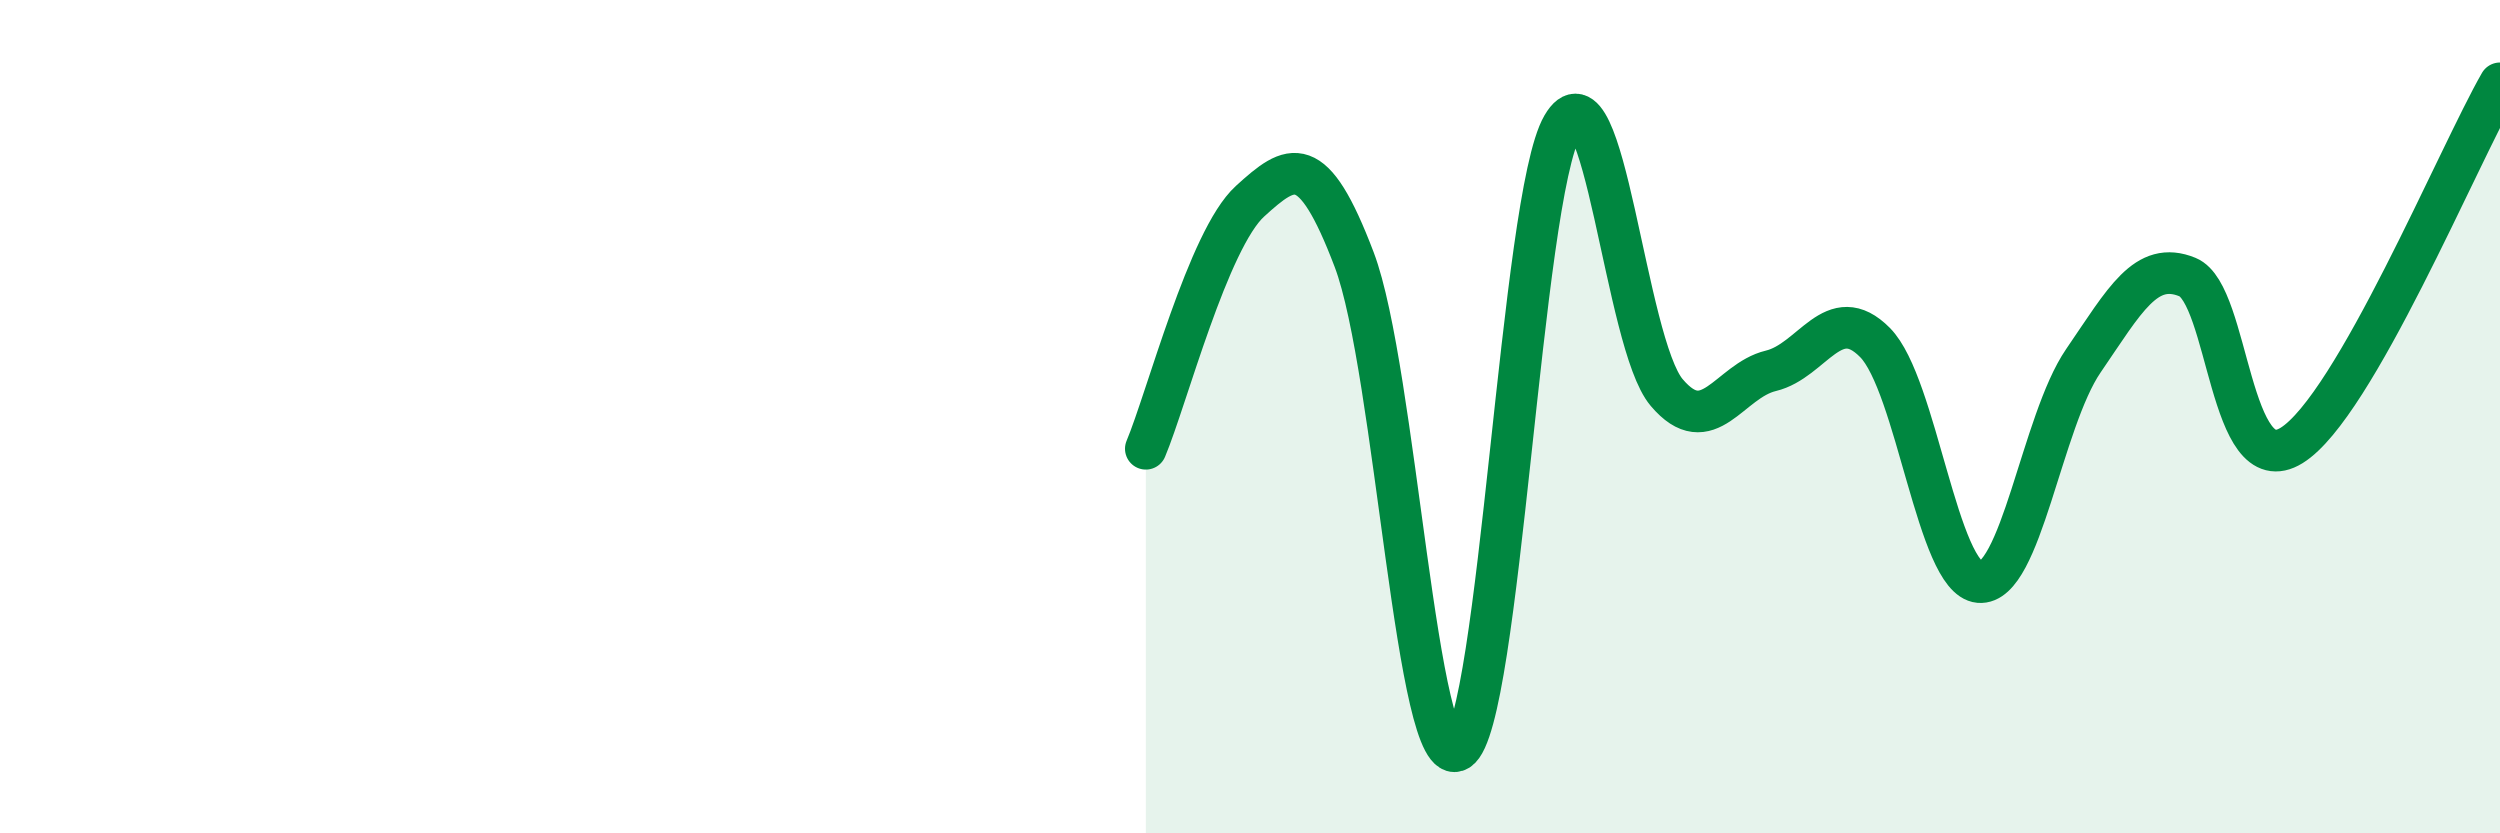
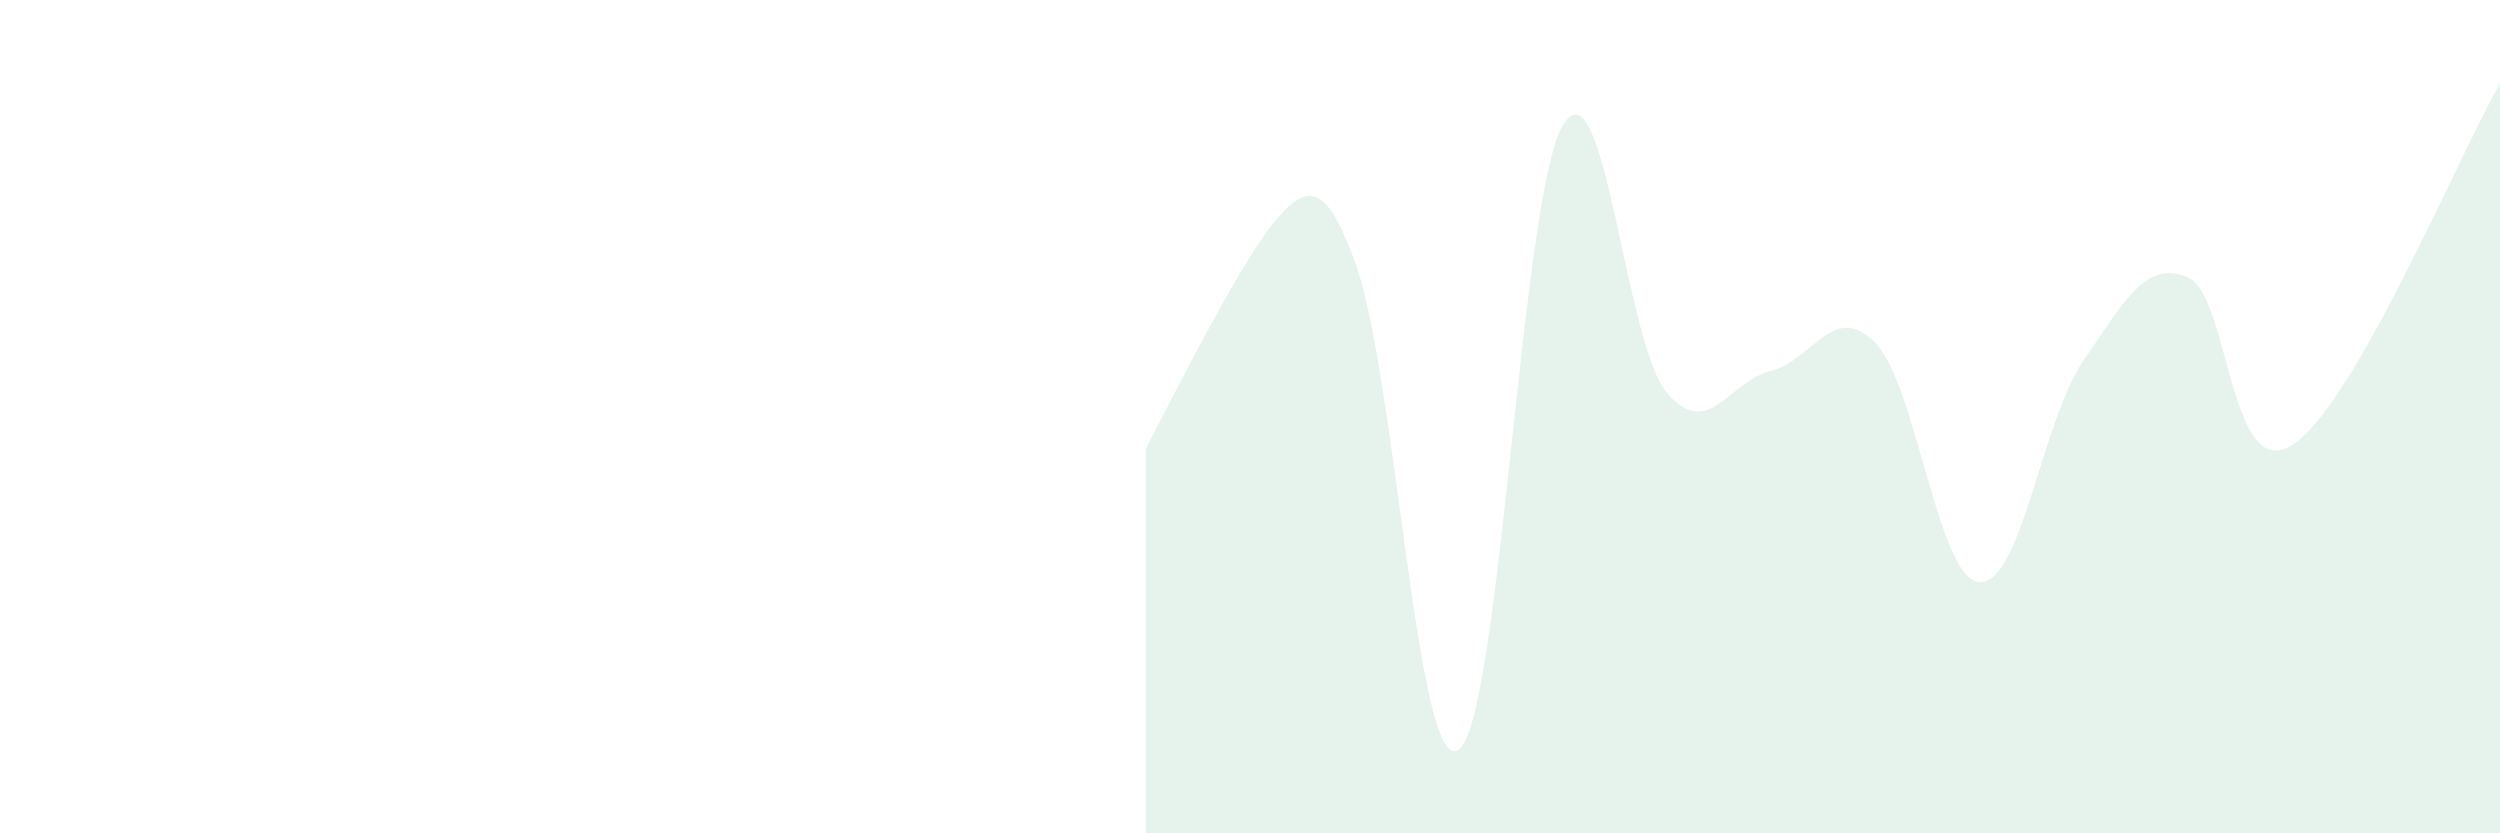
<svg xmlns="http://www.w3.org/2000/svg" width="60" height="20" viewBox="0 0 60 20">
-   <path d="M 27.5,10.77 C 28,9.58 29,5.74 30,4.83 C 31,3.92 31.5,3.6 32.5,6.23 C 33.5,8.86 34,18.64 35,18 C 36,17.36 36.5,4.74 37.5,3.02 C 38.5,1.3 39,8.24 40,9.42 C 41,10.6 41.5,9.14 42.5,8.9 C 43.5,8.66 44,7.21 45,8.22 C 46,9.23 46.5,13.88 47.5,13.97 C 48.5,14.06 49,10.12 50,8.66 C 51,7.2 51.5,6.24 52.5,6.65 C 53.5,7.06 53.5,11.62 55,10.69 C 56.5,9.76 59,3.74 60,2L60 20L27.5 20Z" fill="#008740" opacity="0.1" stroke-linecap="round" stroke-linejoin="round" />
-   <path d="M 27.5,10.77 C 28,9.58 29,5.74 30,4.83 C 31,3.92 31.5,3.6 32.5,6.23 C 33.5,8.86 34,18.64 35,18 C 36,17.36 36.5,4.74 37.5,3.02 C 38.5,1.3 39,8.24 40,9.42 C 41,10.6 41.5,9.14 42.5,8.9 C 43.5,8.66 44,7.21 45,8.22 C 46,9.23 46.5,13.88 47.5,13.97 C 48.5,14.06 49,10.12 50,8.66 C 51,7.2 51.5,6.24 52.5,6.65 C 53.5,7.06 53.5,11.62 55,10.69 C 56.5,9.76 59,3.74 60,2" stroke="#008740" stroke-width="1" fill="none" stroke-linecap="round" stroke-linejoin="round" />
+   <path d="M 27.5,10.77 C 31,3.92 31.5,3.6 32.5,6.23 C 33.5,8.86 34,18.64 35,18 C 36,17.36 36.5,4.74 37.5,3.02 C 38.5,1.3 39,8.24 40,9.42 C 41,10.6 41.5,9.14 42.5,8.9 C 43.5,8.66 44,7.21 45,8.22 C 46,9.23 46.5,13.88 47.5,13.97 C 48.5,14.06 49,10.12 50,8.66 C 51,7.2 51.5,6.24 52.5,6.65 C 53.5,7.06 53.5,11.62 55,10.69 C 56.5,9.76 59,3.74 60,2L60 20L27.5 20Z" fill="#008740" opacity="0.1" stroke-linecap="round" stroke-linejoin="round" />
</svg>